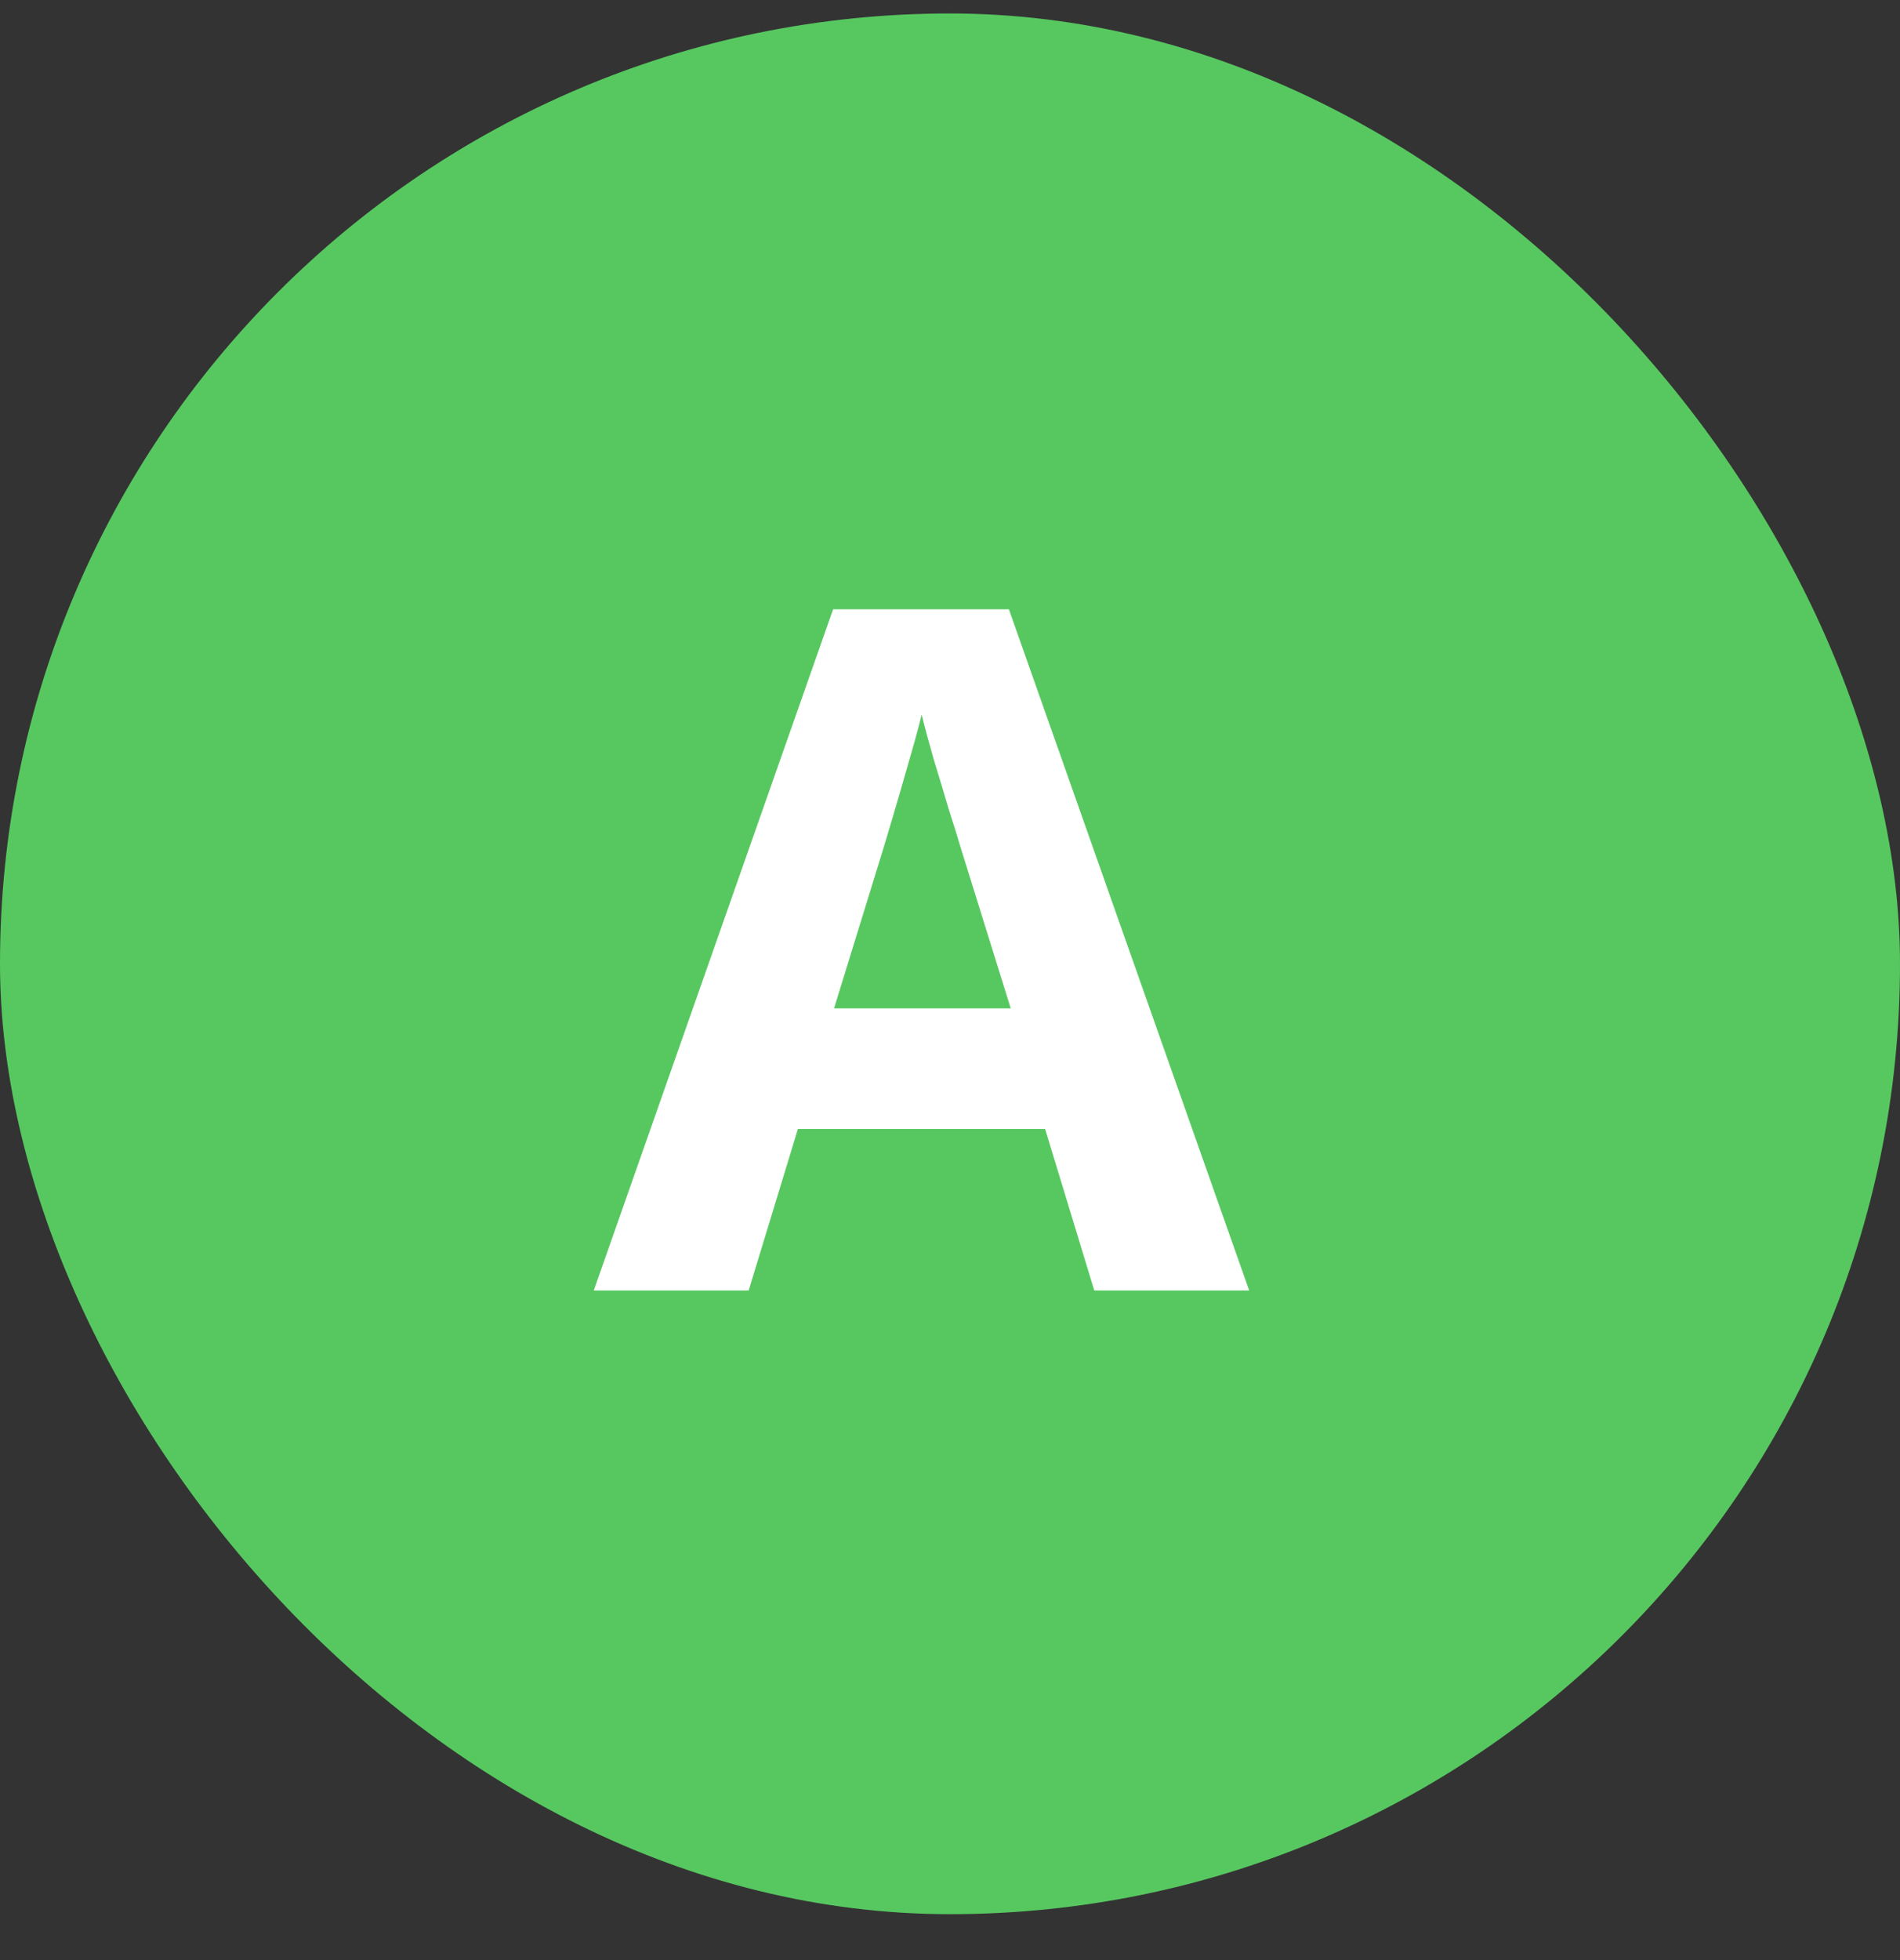
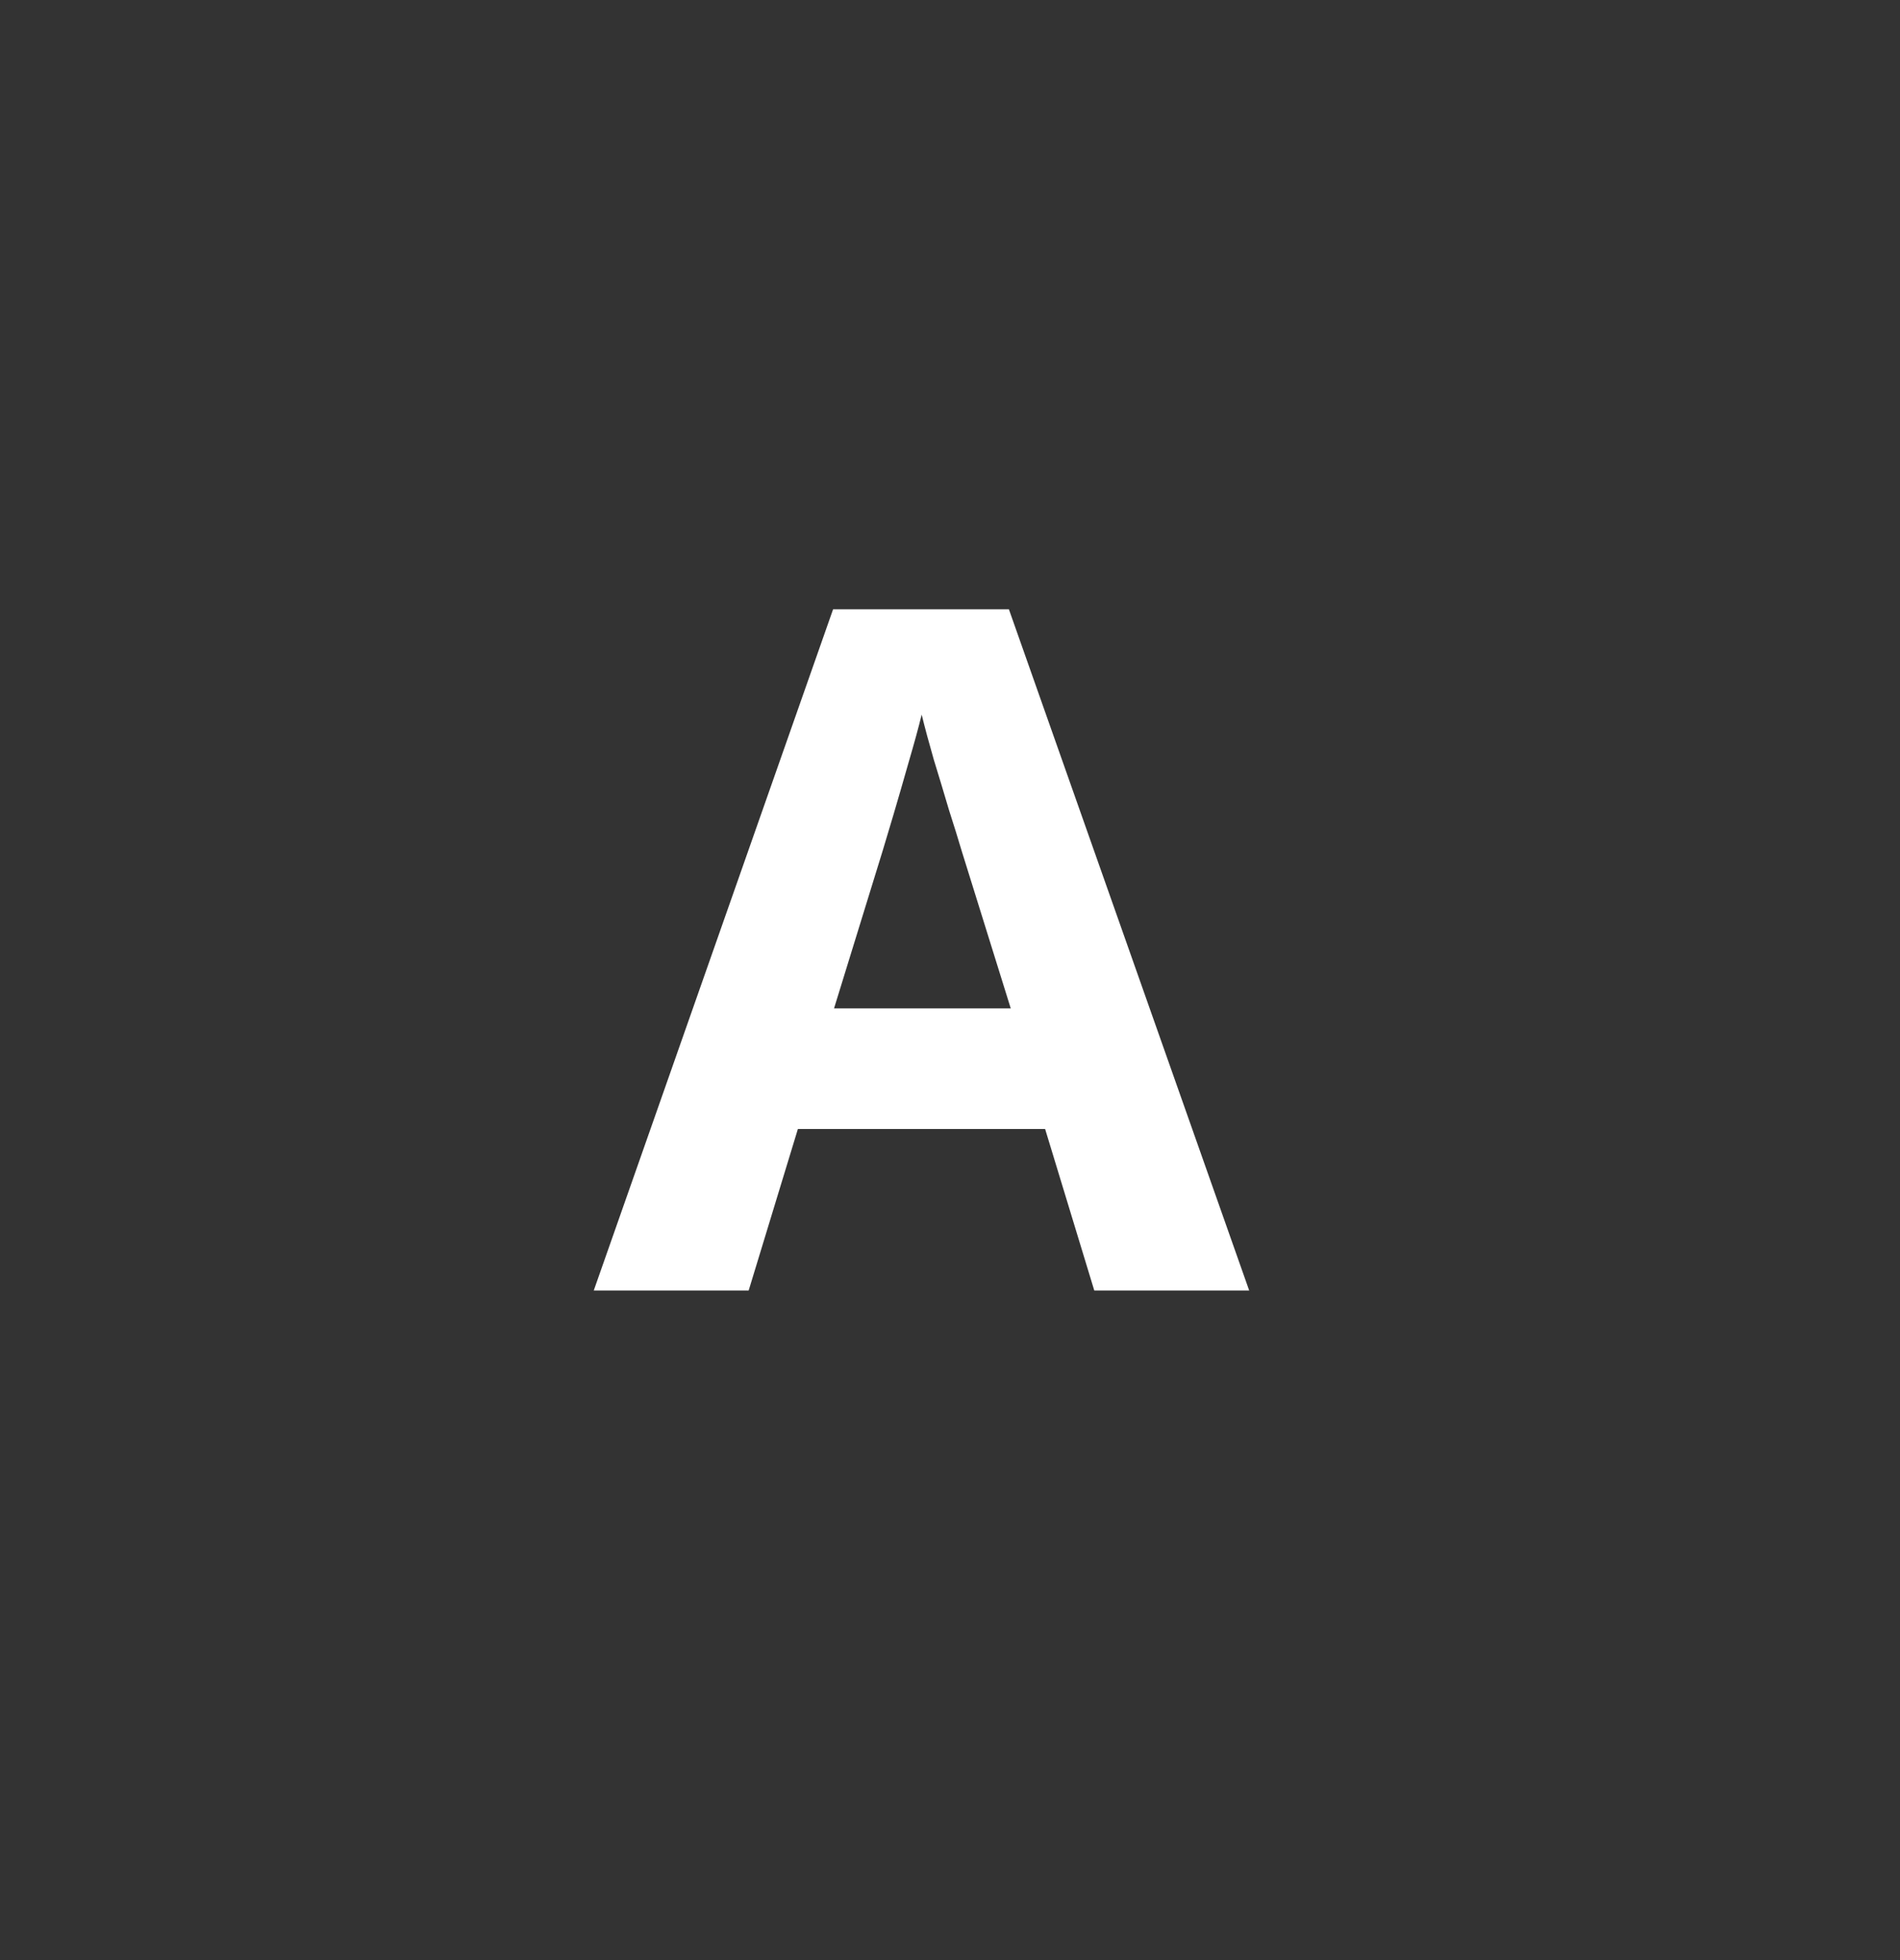
<svg xmlns="http://www.w3.org/2000/svg" width="32" height="33" viewBox="0 0 32 33" fill="none">
  <rect x="0" y="0" width="32" height="33" fill="#333333" stroke="none" />
-   <rect y="0.227" width="32" height="32" rx="16" fill="#57C860" />
  <path d="M18.43 21.727L17.602 19.008H13.438L12.609 21.727H10L14.031 10.258H16.992L21.039 21.727H18.43ZM17.023 16.977L16.195 14.32C16.143 14.143 16.073 13.917 15.984 13.641C15.901 13.359 15.815 13.075 15.727 12.789C15.643 12.497 15.575 12.245 15.523 12.031C15.471 12.245 15.398 12.51 15.305 12.828C15.216 13.141 15.13 13.438 15.047 13.719C14.963 14 14.904 14.2 14.867 14.32L14.047 16.977H17.023Z" fill="white" />
</svg>